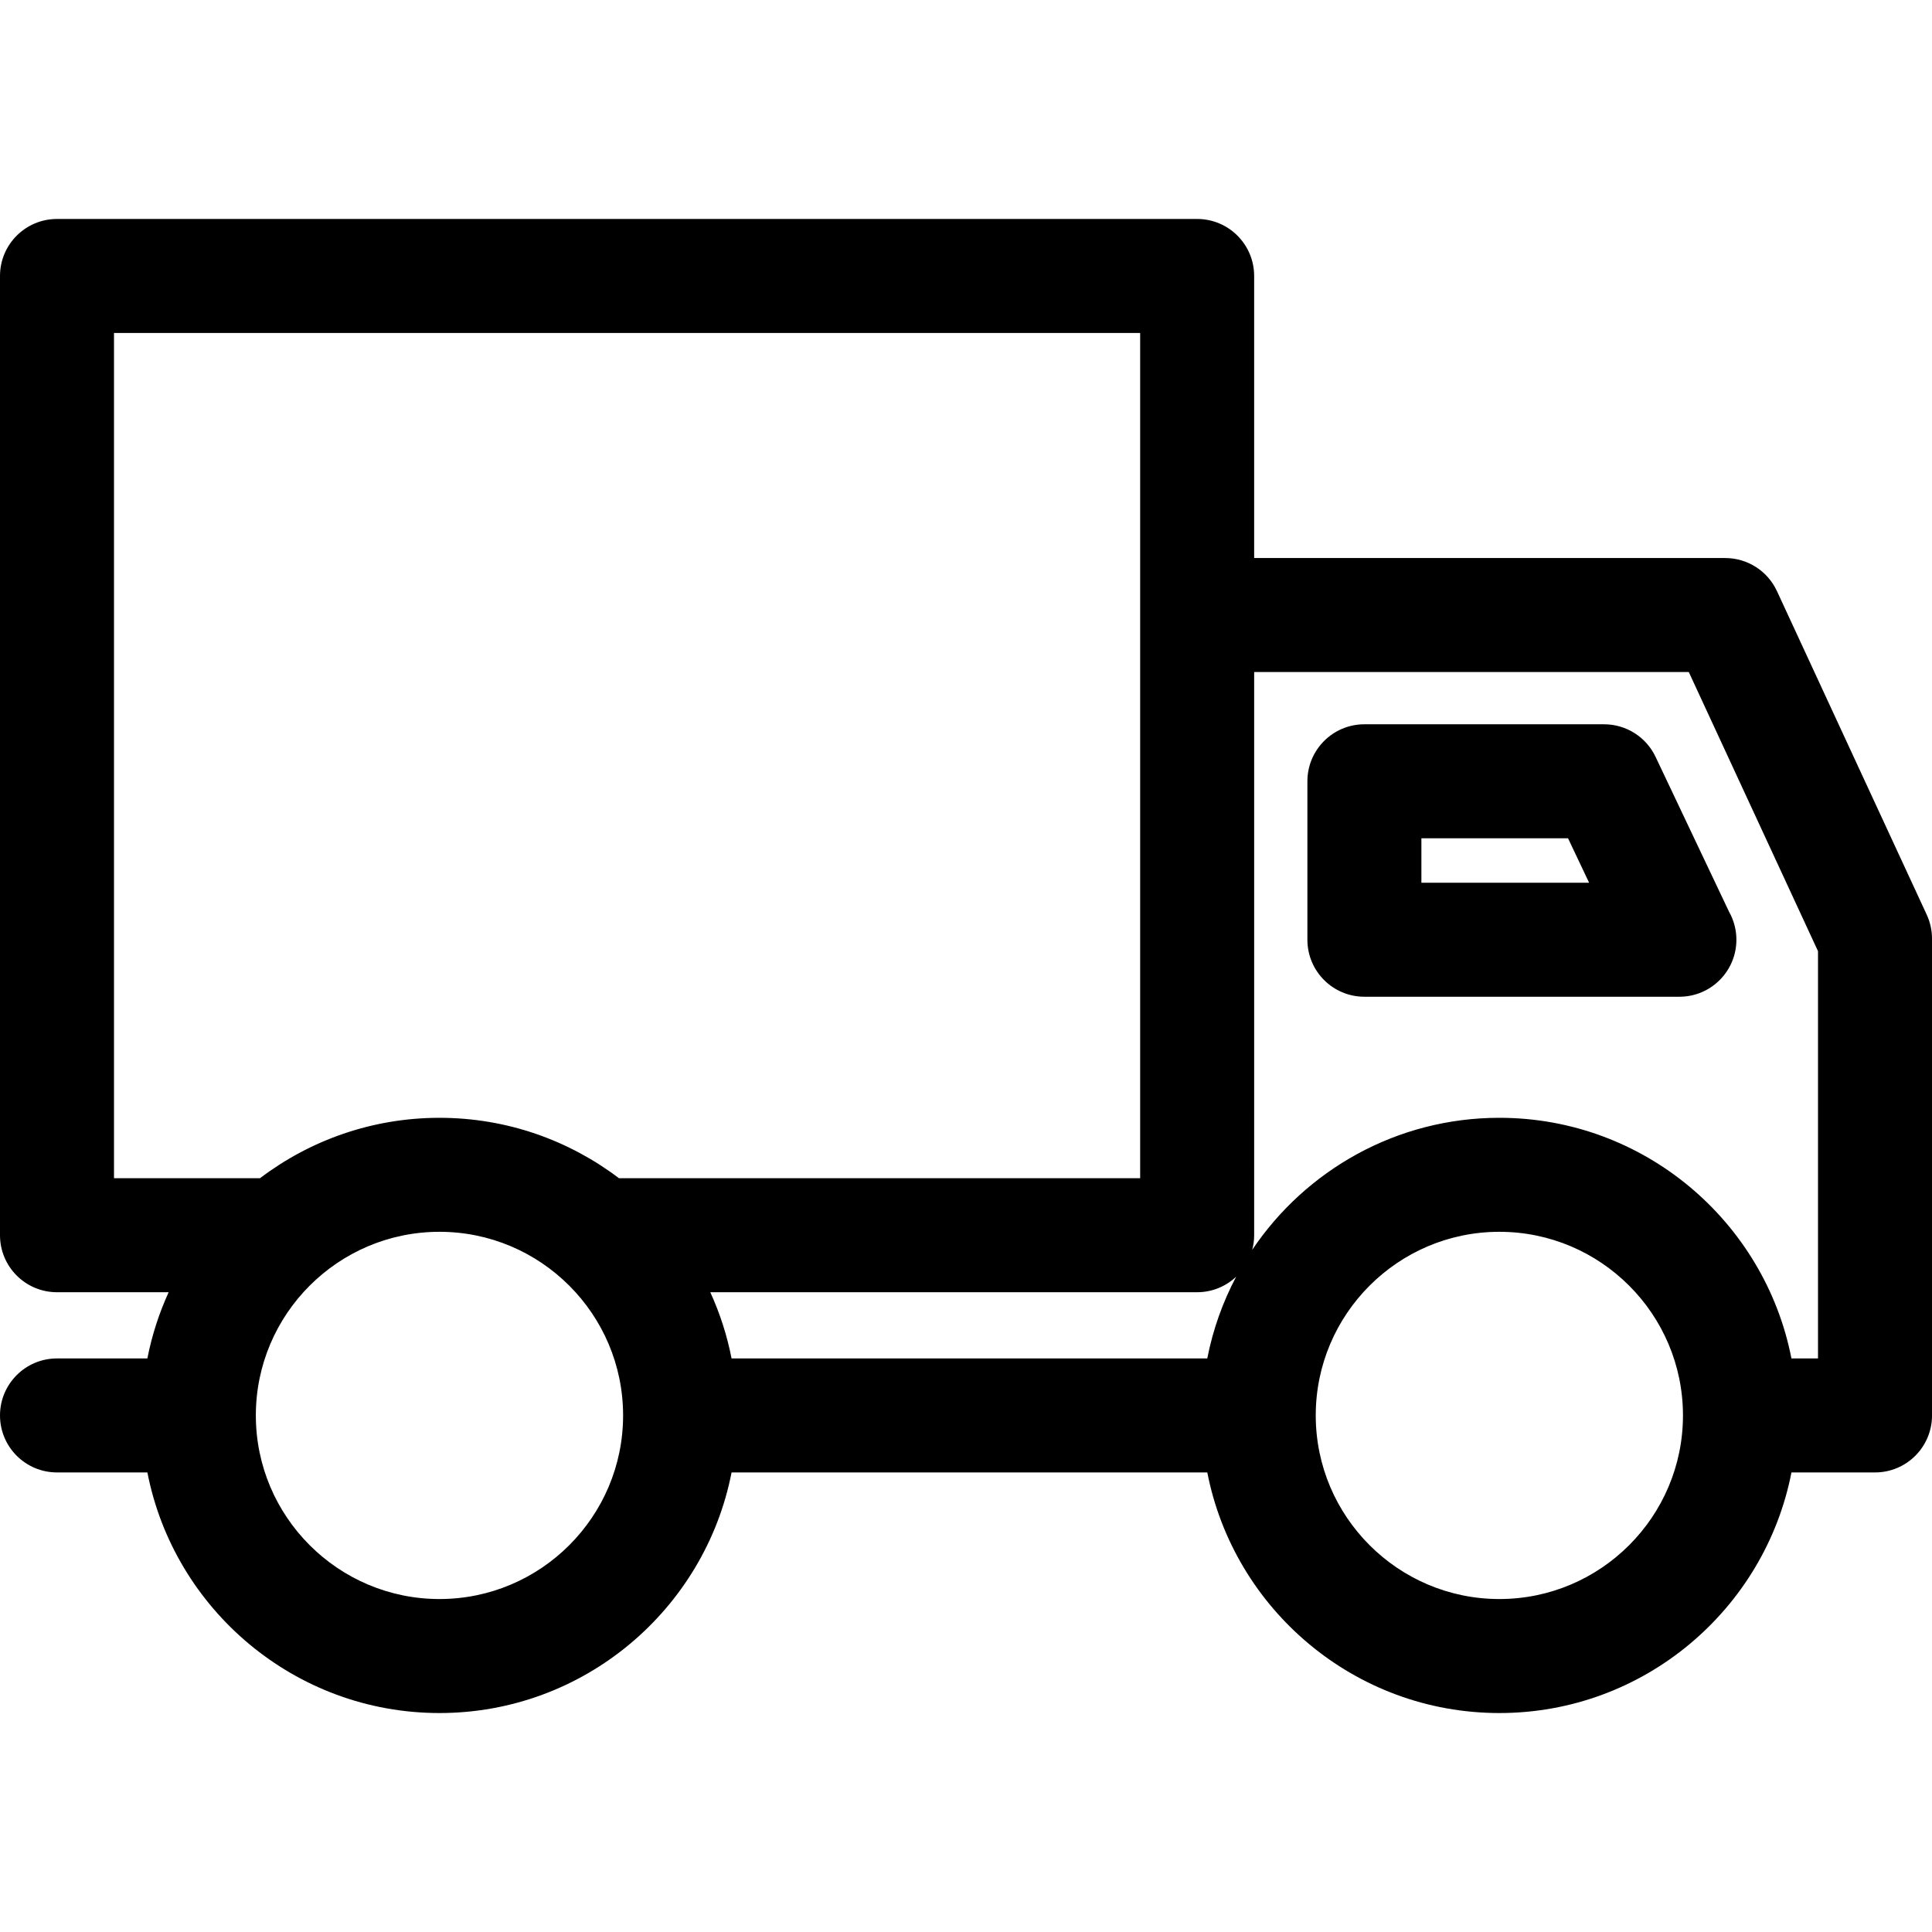
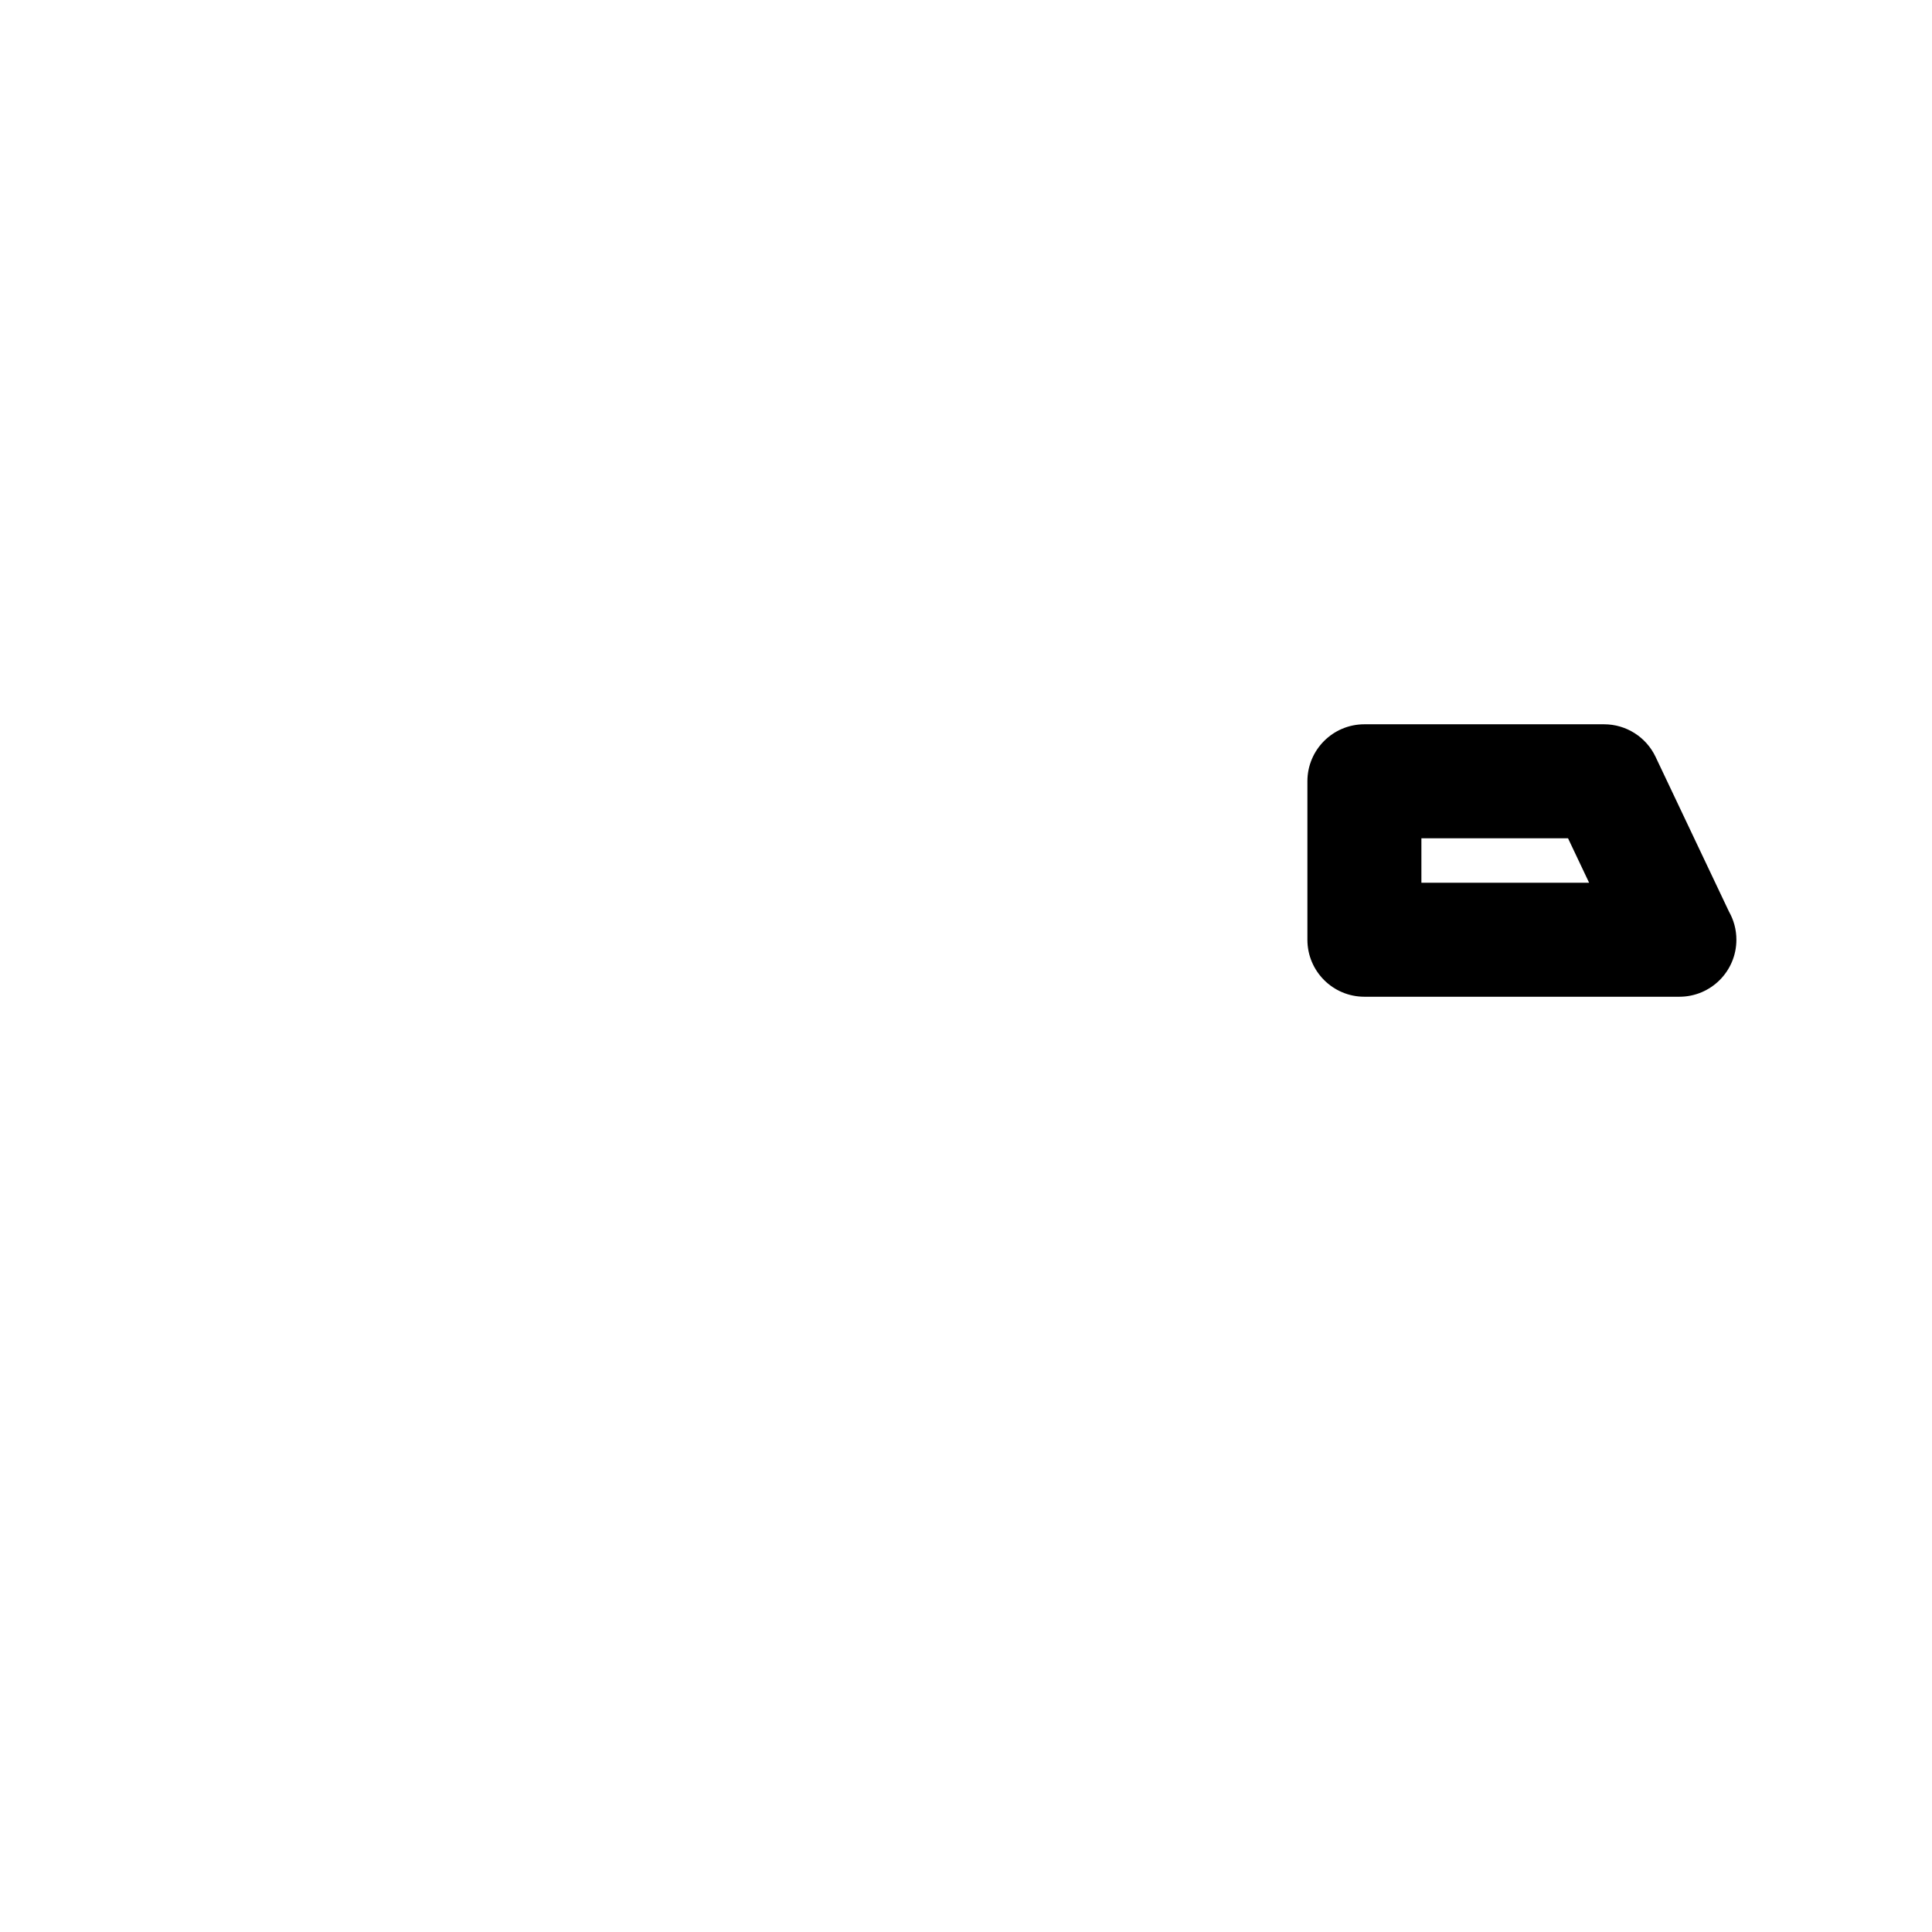
<svg xmlns="http://www.w3.org/2000/svg" version="1.1" id="Capa_1" x="0px" y="0px" viewBox="0 0 254.215 254.215" style="enable-background:new 0 0 254.215 254.215;" xml:space="preserve" fill="#000000" height="512px" width="512px">
  <g>
-     <path d="M253.521,120.354l-19.709-42.577c-1.229-2.652-3.885-4.35-6.807-4.35h-61.982V36.312c0-4.142-3.357-7.5-7.5-7.5H7.5   c-4.143,0-7.5,3.358-7.5,7.5v126.221c0,4.142,3.357,7.5,7.5,7.5h14.691c-1.256,2.75-2.205,5.667-2.799,8.712H7.5   c-4.143,0-7.5,3.358-7.5,7.5c0,4.142,3.357,7.5,7.5,7.5h11.893c3.51,18.016,19.406,31.659,38.436,31.659   c19.027,0,34.922-13.644,38.432-31.659h62.596c3.51,18.016,19.405,31.659,38.434,31.659c19.026,0,34.92-13.644,38.43-31.659h10.996   c4.143,0,7.5-3.358,7.5-7.5v-62.74C254.215,122.416,253.979,121.341,253.521,120.354z M158.855,178.744H96.26   c-0.593-3.045-1.543-5.962-2.799-8.712h64.063c1.988,0,3.791-0.779,5.133-2.042C160.893,171.321,159.598,174.934,158.855,178.744z    M15,43.812h135.023v111.221H81.447c-6.571-4.985-14.754-7.95-23.619-7.95s-17.05,2.965-23.621,7.95H15V43.812z M57.828,210.403   c-13.324,0-24.164-10.838-24.164-24.159c0-13.323,10.84-24.162,24.164-24.162c13.322,0,24.16,10.839,24.16,24.162   C81.988,199.565,71.15,210.403,57.828,210.403z M197.289,210.403c-13.323,0-24.162-10.838-24.162-24.159   c0-13.323,10.839-24.162,24.162-24.162c13.321,0,24.158,10.839,24.158,24.162C221.447,199.565,210.61,210.403,197.289,210.403z    M239.215,178.744h-3.496c-3.51-18.018-19.402-31.662-38.43-31.662c-13.535,0-25.486,6.904-32.523,17.374   c0.162-0.615,0.258-1.257,0.258-1.923V88.427h57.189l17.002,36.729V178.744z" />
    <path d="M211.066,95.302h-31.537c-4.143,0-7.5,3.358-7.5,7.5v20.85c0,4.142,3.357,7.5,7.5,7.5h41.428c0.011,0,0.015,0,0.02,0   c4.143,0,7.5-3.358,7.5-7.5c0-1.343-0.353-2.603-0.971-3.693l-9.663-20.371C216.601,96.97,213.963,95.302,211.066,95.302z    M187.029,116.151v-5.85h19.294l2.774,5.85H187.029z" />
  </g>
  <g>
</g>
  <g>
</g>
  <g>
</g>
  <g>
</g>
  <g>
</g>
  <g>
</g>
  <g>
</g>
  <g>
</g>
  <g>
</g>
  <g>
</g>
  <g>
</g>
  <g>
</g>
  <g>
</g>
  <g>
</g>
  <g>
</g>
</svg>